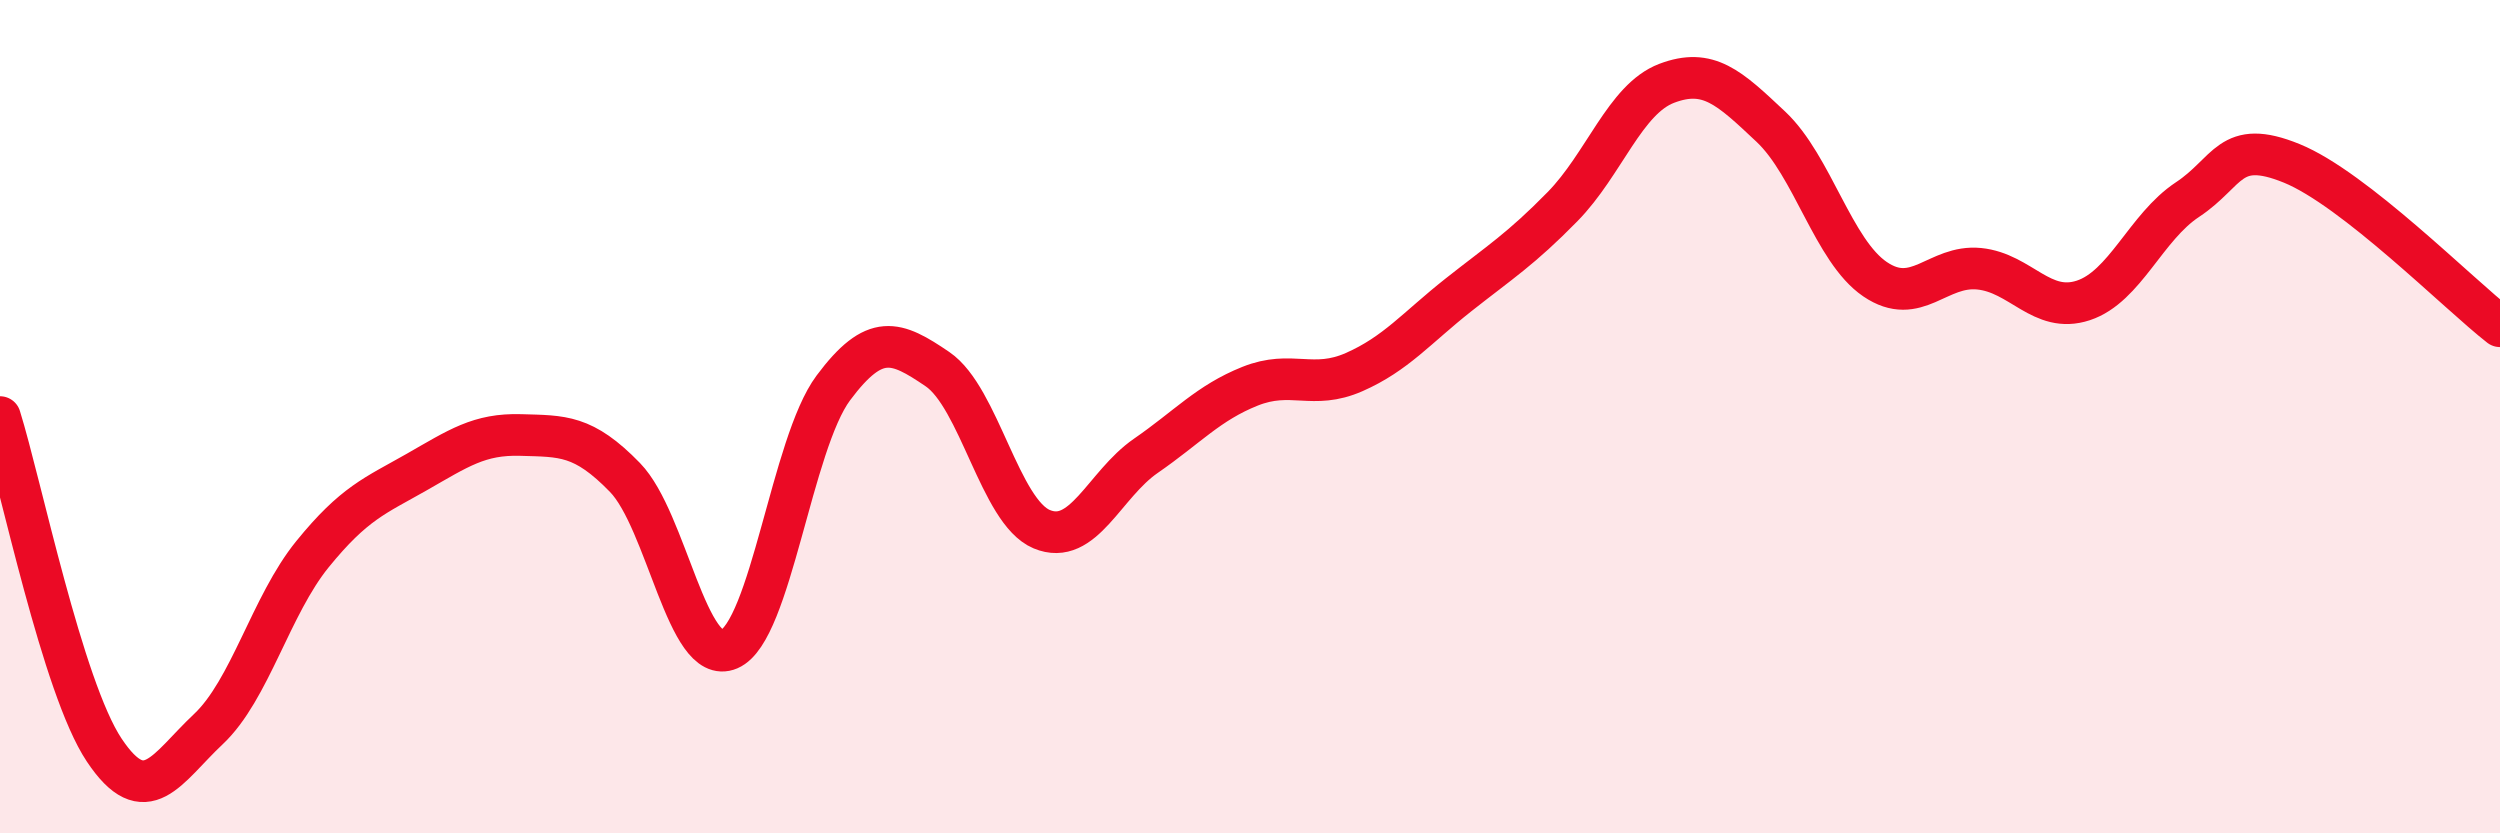
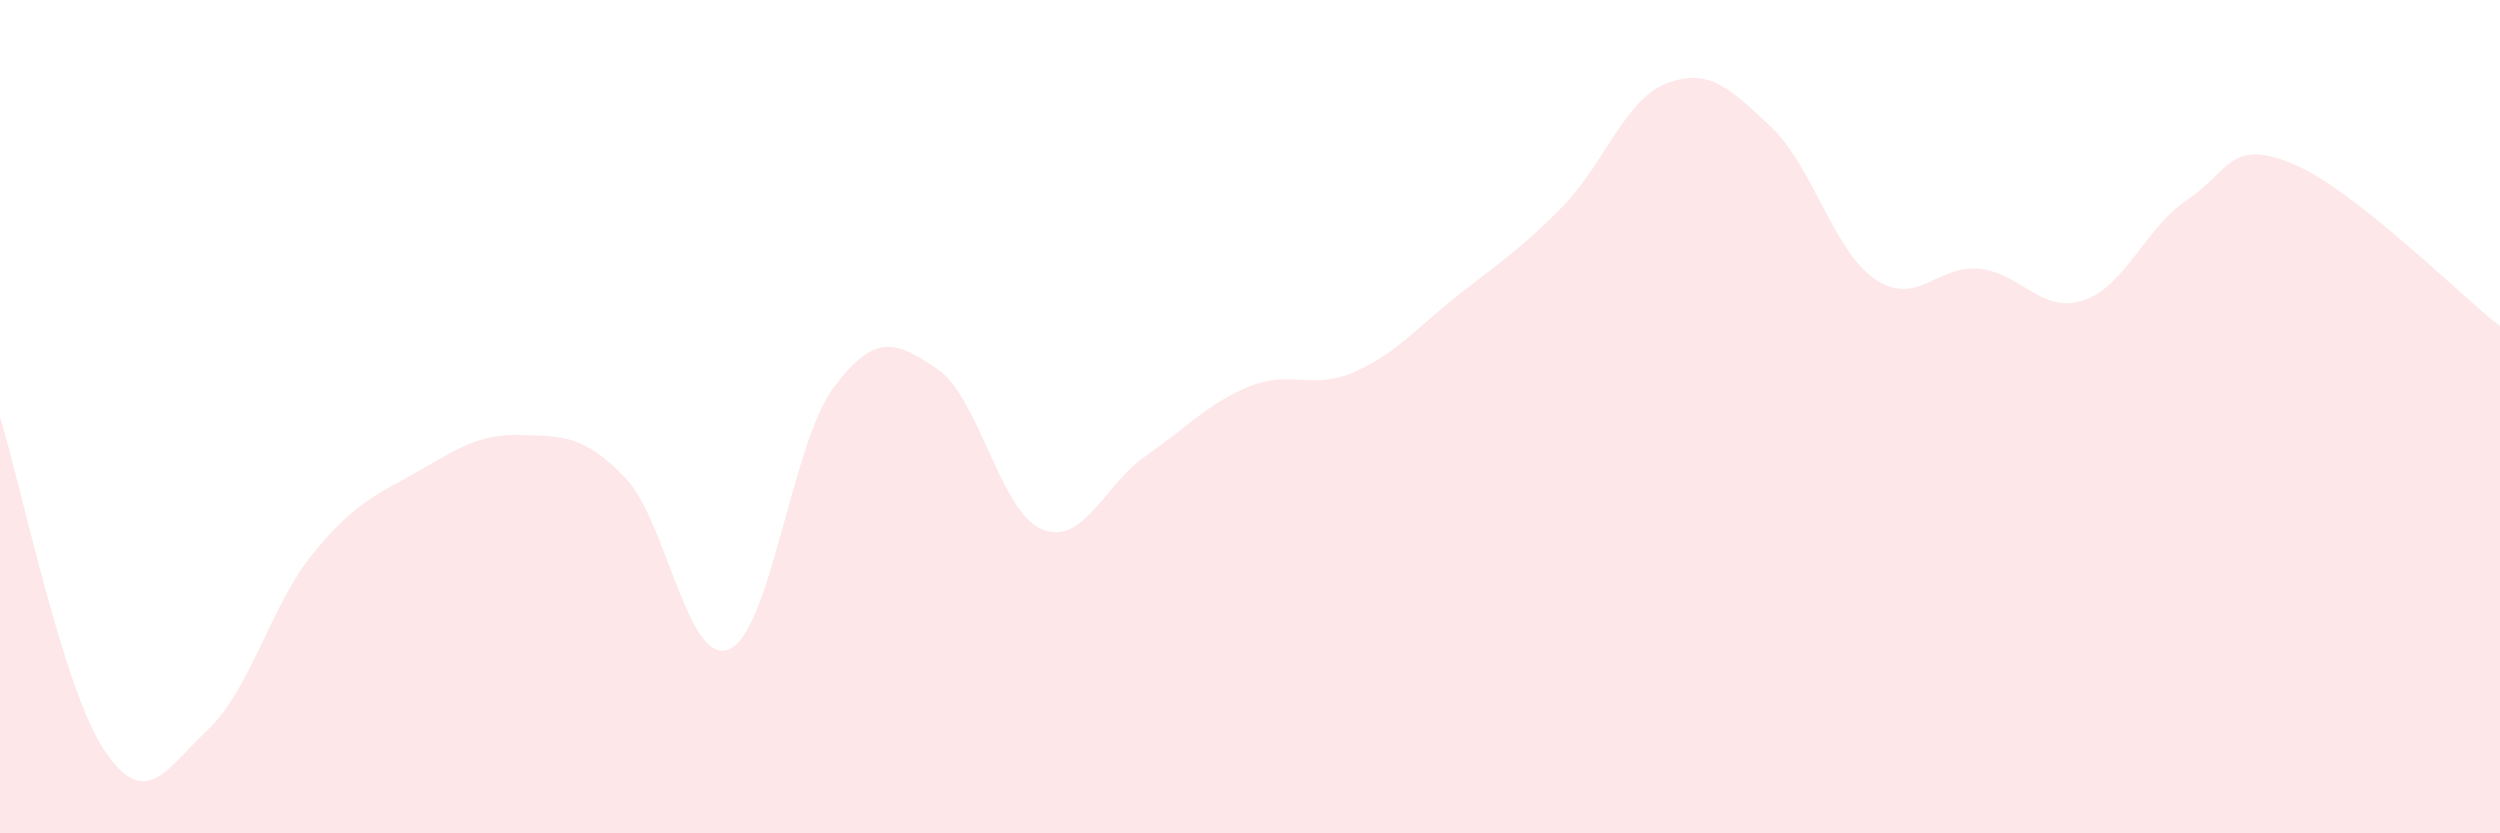
<svg xmlns="http://www.w3.org/2000/svg" width="60" height="20" viewBox="0 0 60 20">
-   <path d="M 0,10.01 C 0.5,11.61 1.5,16.5 2.5,18 C 3.5,19.5 4,18.44 5,17.5 C 6,16.56 6.5,14.53 7.5,13.3 C 8.5,12.07 9,11.9 10,11.33 C 11,10.76 11.5,10.41 12.5,10.44 C 13.5,10.47 14,10.43 15,11.46 C 16,12.49 16.5,16.01 17.5,15.58 C 18.5,15.15 19,10.65 20,9.31 C 21,7.97 21.5,8.18 22.5,8.86 C 23.5,9.54 24,12.28 25,12.7 C 26,13.12 26.5,11.63 27.5,10.94 C 28.5,10.25 29,9.67 30,9.27 C 31,8.87 31.5,9.37 32.5,8.93 C 33.5,8.49 34,7.87 35,7.08 C 36,6.29 36.5,5.98 37.5,4.96 C 38.5,3.94 39,2.38 40,2 C 41,1.62 41.5,2.1 42.5,3.04 C 43.5,3.98 44,6.02 45,6.7 C 46,7.38 46.5,6.35 47.5,6.45 C 48.5,6.55 49,7.54 50,7.21 C 51,6.88 51.5,5.45 52.5,4.79 C 53.5,4.13 53.5,3.31 55,3.92 C 56.5,4.53 59,7.05 60,7.83L60 20L0 20Z" fill="#EB0A25" opacity="0.1" stroke-linecap="round" stroke-linejoin="round" />
-   <path d="M 0,10.01 C 0.5,11.61 1.5,16.5 2.5,18 C 3.5,19.5 4,18.44 5,17.5 C 6,16.56 6.5,14.53 7.5,13.3 C 8.5,12.07 9,11.9 10,11.33 C 11,10.76 11.5,10.41 12.5,10.44 C 13.5,10.47 14,10.43 15,11.46 C 16,12.49 16.5,16.01 17.5,15.58 C 18.5,15.15 19,10.65 20,9.31 C 21,7.97 21.5,8.18 22.5,8.86 C 23.5,9.54 24,12.28 25,12.7 C 26,13.12 26.5,11.63 27.5,10.94 C 28.5,10.25 29,9.67 30,9.27 C 31,8.87 31.5,9.37 32.5,8.93 C 33.5,8.49 34,7.87 35,7.08 C 36,6.29 36.5,5.98 37.5,4.96 C 38.5,3.94 39,2.38 40,2 C 41,1.62 41.5,2.1 42.5,3.04 C 43.5,3.98 44,6.02 45,6.7 C 46,7.38 46.5,6.35 47.5,6.45 C 48.5,6.55 49,7.54 50,7.21 C 51,6.88 51.5,5.45 52.5,4.79 C 53.5,4.13 53.5,3.31 55,3.92 C 56.5,4.53 59,7.05 60,7.83" stroke="#EB0A25" stroke-width="1" fill="none" stroke-linecap="round" stroke-linejoin="round" />
+   <path d="M 0,10.01 C 0.5,11.61 1.5,16.5 2.5,18 C 3.5,19.5 4,18.44 5,17.5 C 6,16.56 6.5,14.53 7.5,13.3 C 8.5,12.07 9,11.9 10,11.33 C 11,10.76 11.5,10.41 12.5,10.44 C 13.5,10.47 14,10.43 15,11.46 C 16,12.49 16.5,16.01 17.5,15.58 C 18.5,15.15 19,10.65 20,9.31 C 21,7.97 21.5,8.18 22.5,8.86 C 23.5,9.54 24,12.28 25,12.7 C 26,13.12 26.5,11.63 27.5,10.94 C 28.5,10.25 29,9.67 30,9.27 C 31,8.87 31.5,9.37 32.5,8.93 C 33.5,8.49 34,7.87 35,7.08 C 36,6.29 36.5,5.98 37.5,4.96 C 38.5,3.94 39,2.38 40,2 C 41,1.62 41.5,2.1 42.5,3.04 C 43.5,3.98 44,6.02 45,6.7 C 46,7.38 46.5,6.35 47.5,6.45 C 48.5,6.55 49,7.54 50,7.21 C 51,6.88 51.5,5.45 52.5,4.79 C 53.5,4.13 53.5,3.31 55,3.92 C 56.5,4.53 59,7.05 60,7.83L60 20L0 20" fill="#EB0A25" opacity="0.1" stroke-linecap="round" stroke-linejoin="round" />
</svg>